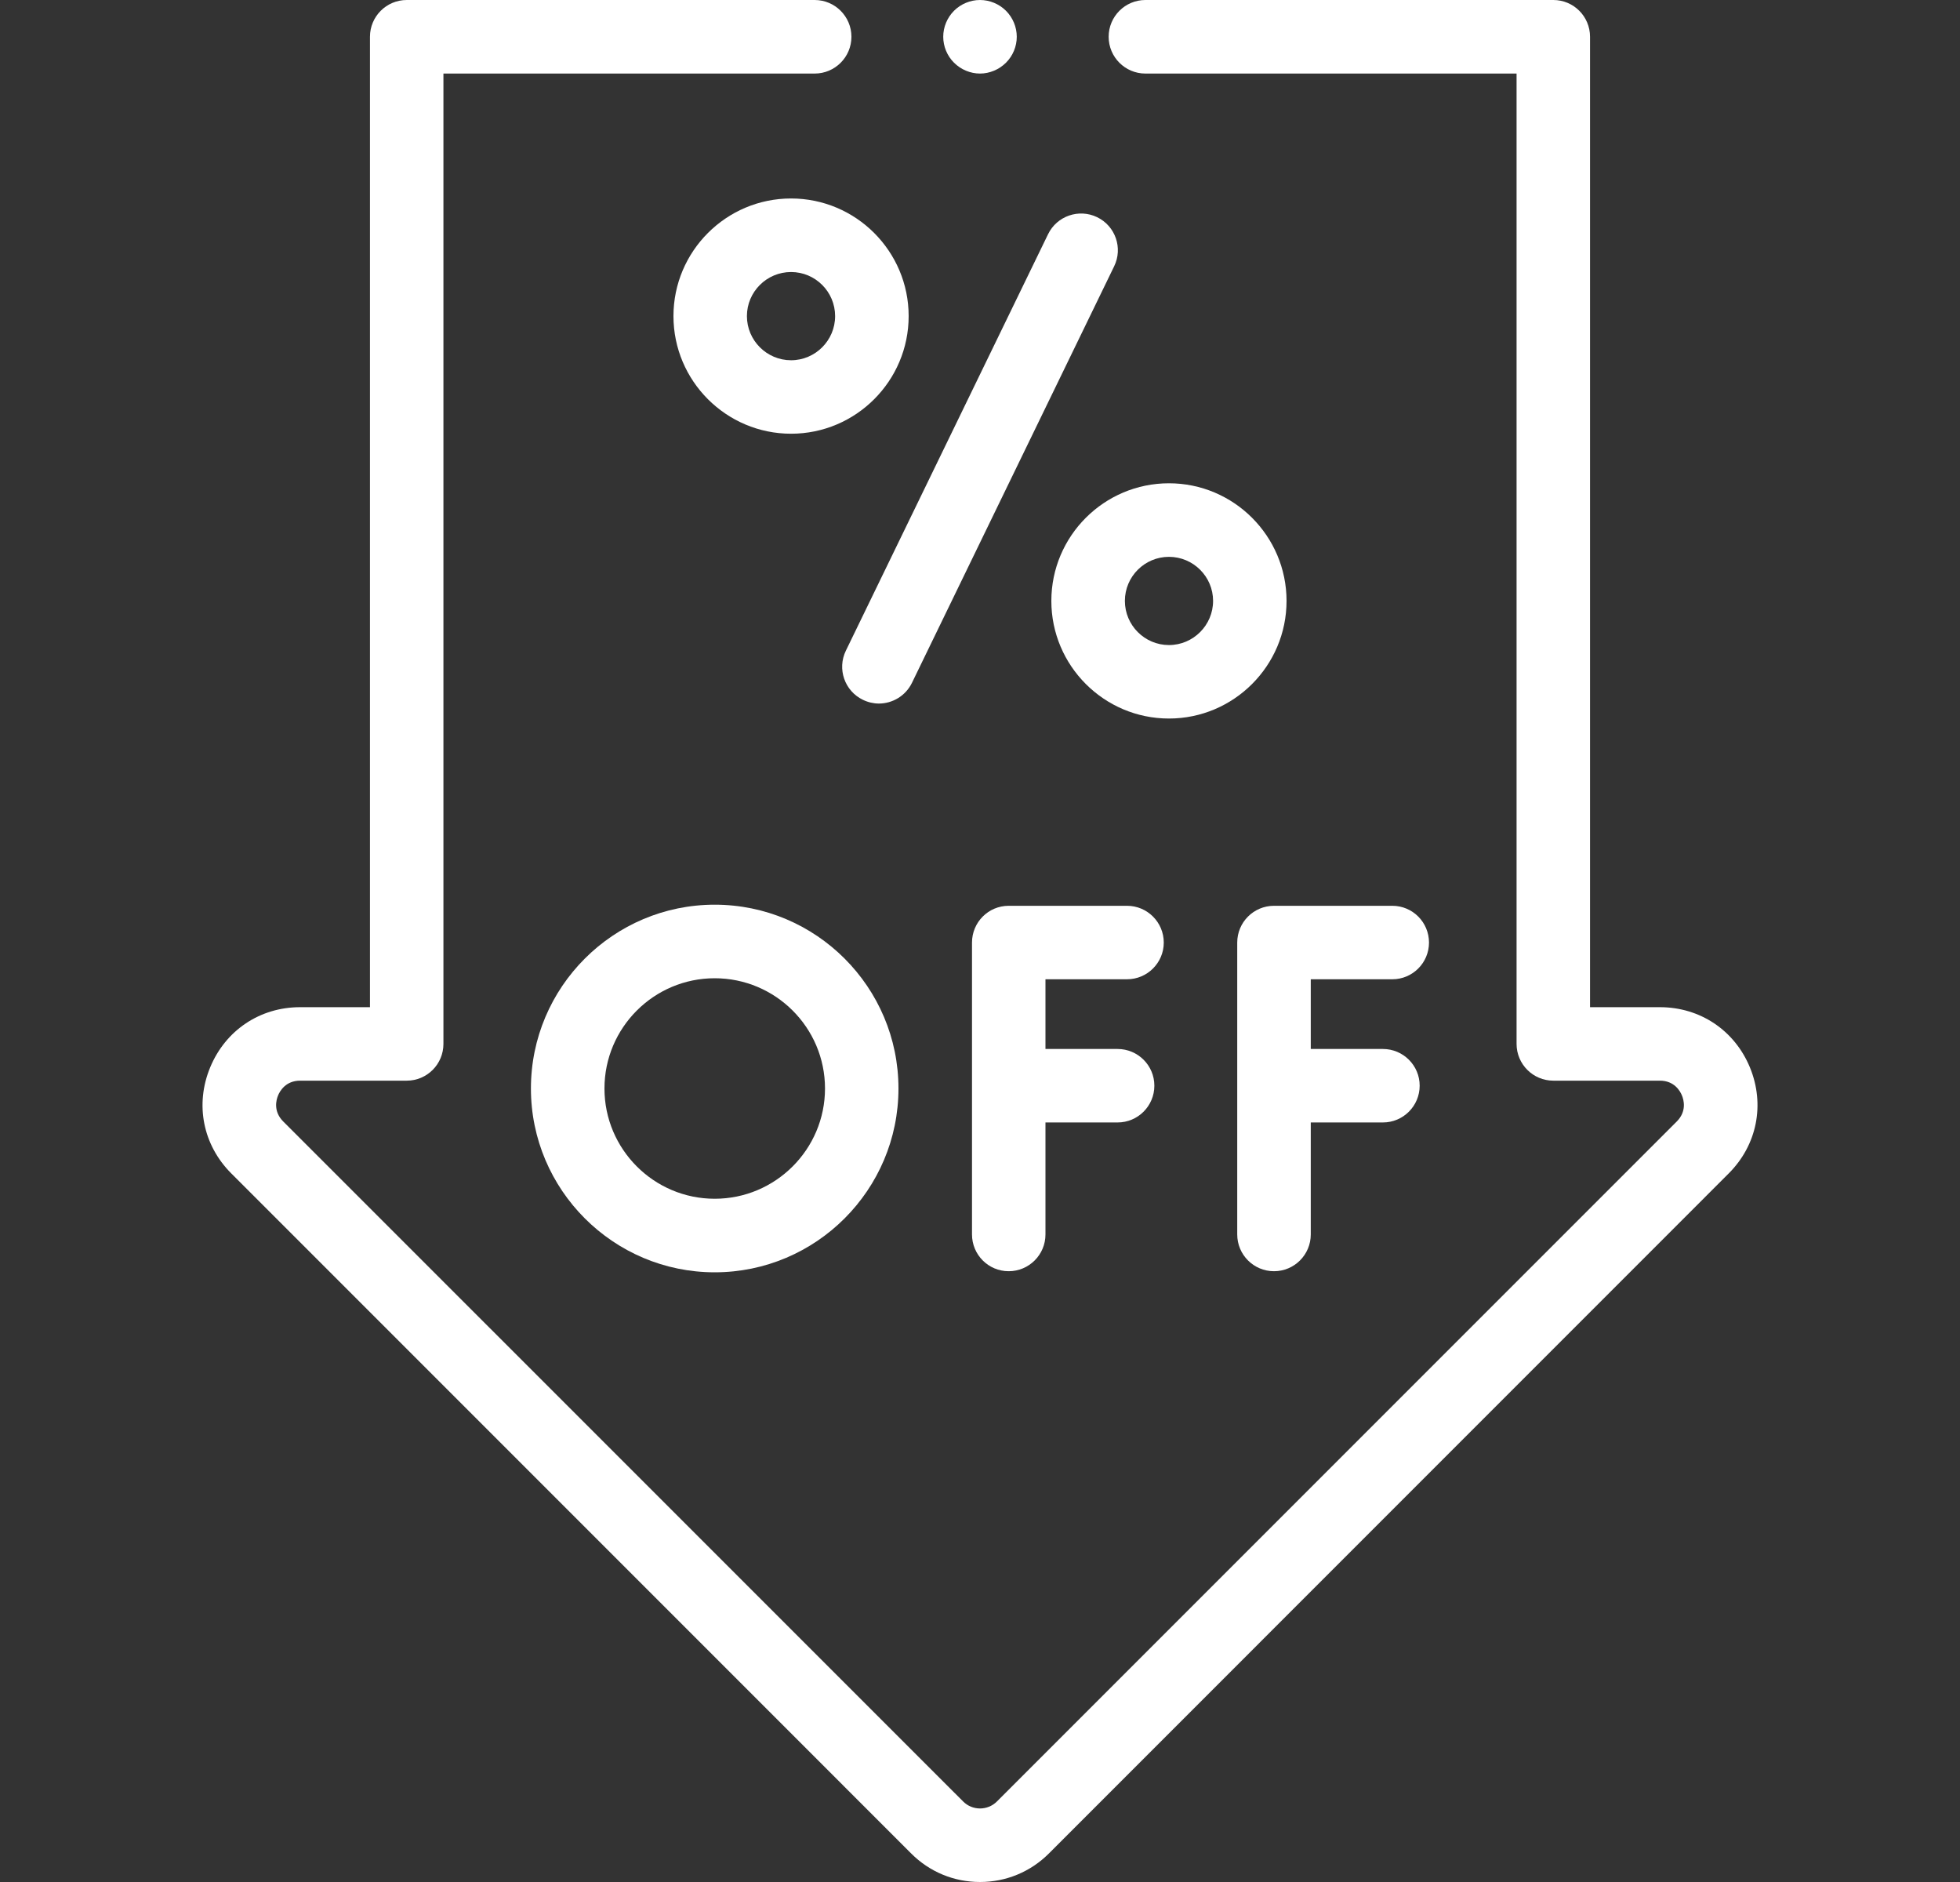
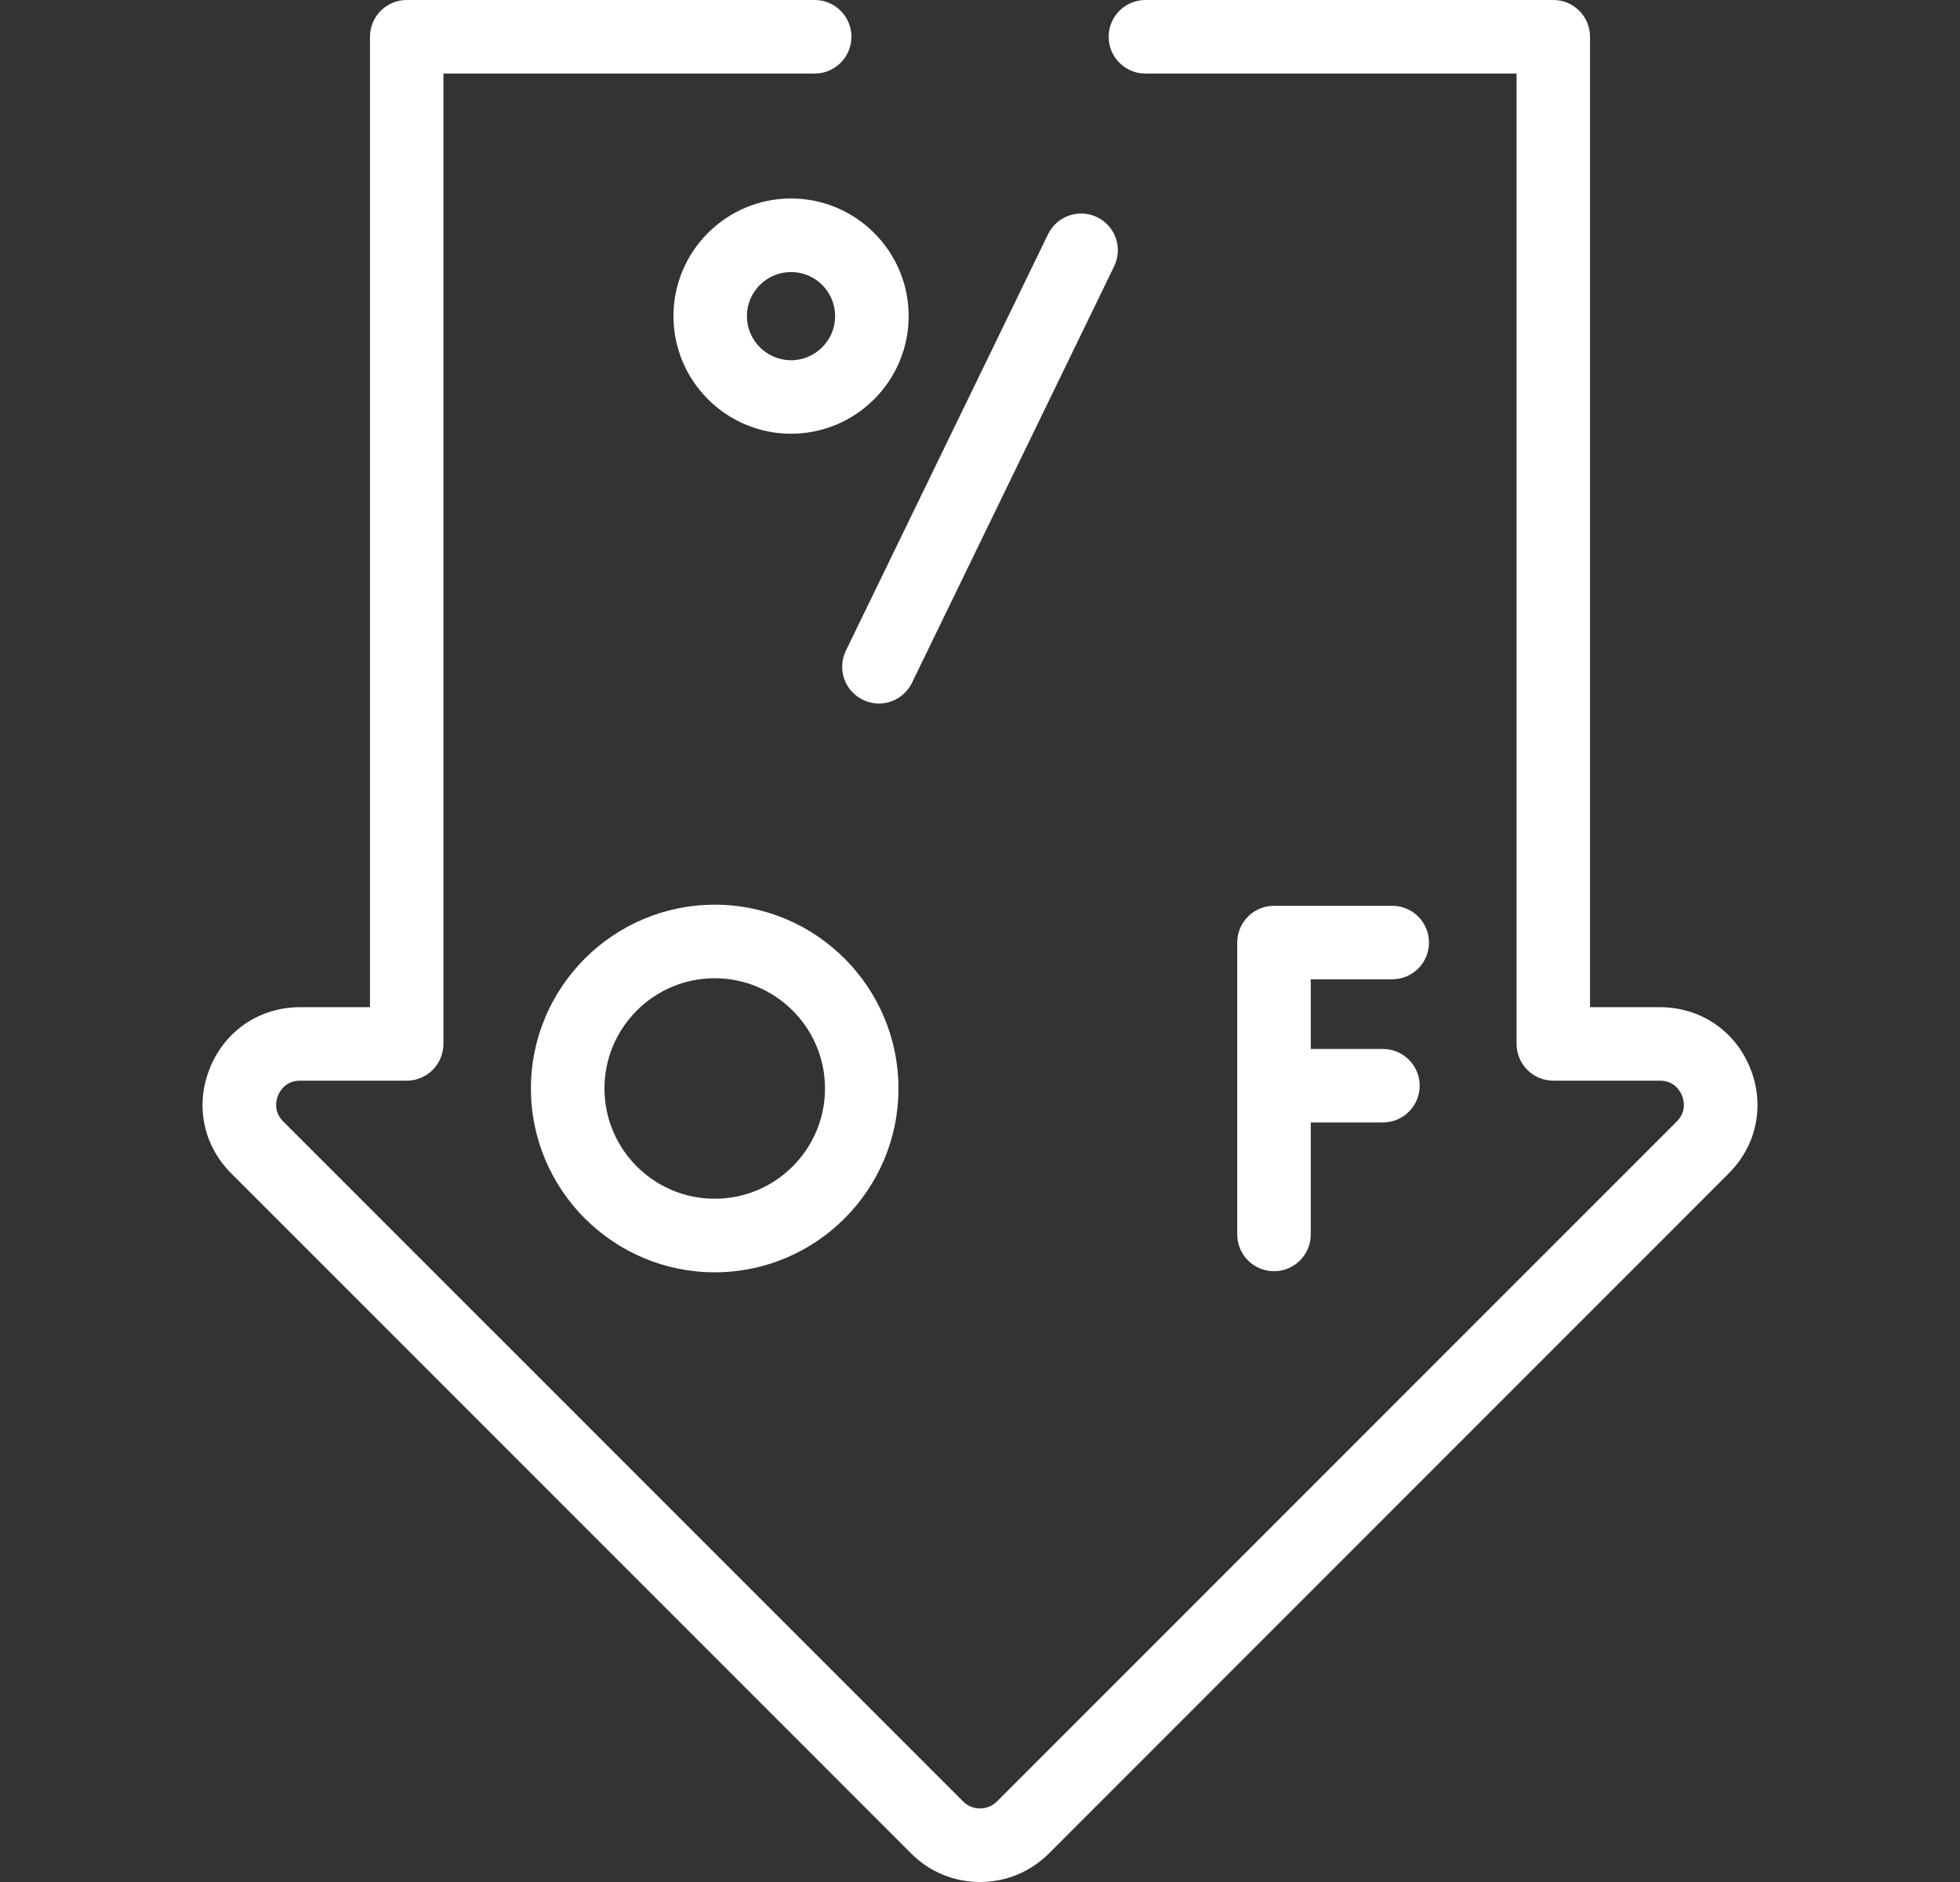
<svg xmlns="http://www.w3.org/2000/svg" fill="none" viewBox="0 0 25 24" height="24" width="25">
  <rect x="0" y="0" width="25" height="24" fill="#333333" stroke="none" />
  <g clip-path="url(#clip0_678_309)">
    <path fill="white" d="M22.32 13.611C22.124 13.138 21.684 12.844 21.172 12.844H20.281V0.469C20.281 0.21 20.072 0 19.813 0H14.61C14.351 0 14.141 0.21 14.141 0.469C14.141 0.728 14.351 0.938 14.61 0.938H19.344V13.312C19.344 13.571 19.554 13.781 19.813 13.781H21.172C21.356 13.781 21.43 13.913 21.453 13.969C21.477 14.026 21.517 14.172 21.387 14.302L12.716 22.973C12.597 23.092 12.403 23.092 12.285 22.973L3.613 14.302C3.483 14.172 3.523 14.026 3.547 13.969C3.57 13.913 3.645 13.781 3.828 13.781H5.188C5.447 13.781 5.656 13.571 5.656 13.312V0.938H10.391C10.65 0.938 10.86 0.728 10.86 0.469C10.86 0.21 10.65 0 10.391 0H5.188C4.929 0 4.719 0.21 4.719 0.469V12.844H3.828C3.316 12.844 2.877 13.138 2.681 13.611C2.485 14.084 2.588 14.602 2.95 14.964L11.622 23.636C11.856 23.871 12.168 24 12.5 24C12.832 24 13.144 23.871 13.379 23.636L22.05 14.964C22.412 14.602 22.515 14.084 22.32 13.611Z" />
    <path fill="white" d="M11.006 8.924C11.072 8.956 11.142 8.972 11.21 8.972C11.384 8.972 11.551 8.874 11.632 8.708L14.211 3.396C14.325 3.163 14.227 2.883 13.995 2.77C13.762 2.657 13.481 2.754 13.368 2.987L10.789 8.298C10.676 8.531 10.773 8.811 11.006 8.924Z" />
-     <path fill="white" d="M14.91 6.163C14.083 6.163 13.41 6.836 13.41 7.663C13.41 8.49 14.083 9.163 14.91 9.163C15.737 9.163 16.41 8.49 16.41 7.663C16.41 6.836 15.737 6.163 14.91 6.163ZM14.91 8.226C14.6 8.226 14.348 7.973 14.348 7.663C14.348 7.353 14.6 7.101 14.91 7.101C15.22 7.101 15.473 7.353 15.473 7.663C15.473 7.973 15.22 8.226 14.91 8.226Z" />
    <path fill="white" d="M8.59 4.031C8.59 4.858 9.263 5.531 10.09 5.531C10.917 5.531 11.59 4.858 11.59 4.031C11.59 3.204 10.917 2.531 10.09 2.531C9.263 2.531 8.59 3.204 8.59 4.031ZM10.652 4.031C10.652 4.341 10.4 4.594 10.09 4.594C9.78 4.594 9.527 4.341 9.527 4.031C9.527 3.721 9.78 3.469 10.09 3.469C10.4 3.469 10.652 3.721 10.652 4.031Z" />
-     <path fill="white" d="M14.375 12.488C14.634 12.488 14.844 12.278 14.844 12.02C14.844 11.761 14.634 11.551 14.375 11.551H12.866C12.607 11.551 12.398 11.761 12.398 12.02V15.742C12.398 16.001 12.607 16.211 12.866 16.211C13.125 16.211 13.335 16.001 13.335 15.742V14.314H14.255C14.514 14.314 14.724 14.104 14.724 13.845C14.724 13.587 14.514 13.377 14.255 13.377H13.335V12.488H14.375Z" />
    <path fill="white" d="M9.116 11.537C7.824 11.537 6.772 12.588 6.772 13.881C6.772 15.173 7.824 16.225 9.116 16.225C10.409 16.225 11.46 15.173 11.46 13.881C11.46 12.588 10.409 11.537 9.116 11.537ZM9.116 15.287C8.341 15.287 7.71 14.656 7.71 13.881C7.71 13.105 8.341 12.475 9.116 12.475C9.892 12.475 10.523 13.105 10.523 13.881C10.523 14.656 9.892 15.287 9.116 15.287Z" />
    <path fill="white" d="M17.759 12.488C18.018 12.488 18.227 12.278 18.227 12.02C18.227 11.761 18.018 11.551 17.759 11.551H16.25C15.991 11.551 15.781 11.761 15.781 12.02V15.742C15.781 16.001 15.991 16.211 16.25 16.211C16.509 16.211 16.719 16.001 16.719 15.742V14.314H17.639C17.898 14.314 18.108 14.104 18.108 13.845C18.108 13.587 17.898 13.377 17.639 13.377H16.719V12.488H17.759Z" />
-     <path fill="white" d="M12.5 0.938C12.623 0.938 12.744 0.887 12.831 0.8C12.919 0.713 12.969 0.592 12.969 0.469C12.969 0.345 12.919 0.225 12.831 0.137C12.744 0.05 12.623 0 12.5 0C12.377 0 12.256 0.05 12.169 0.137C12.081 0.225 12.031 0.345 12.031 0.469C12.031 0.592 12.081 0.713 12.169 0.8C12.256 0.887 12.377 0.938 12.5 0.938Z" />
  </g>
  <defs>
    <clipPath id="clip0_678_309">
      <rect transform="translate(0.5)" fill="white" height="24" width="24" />
    </clipPath>
  </defs>
</svg>